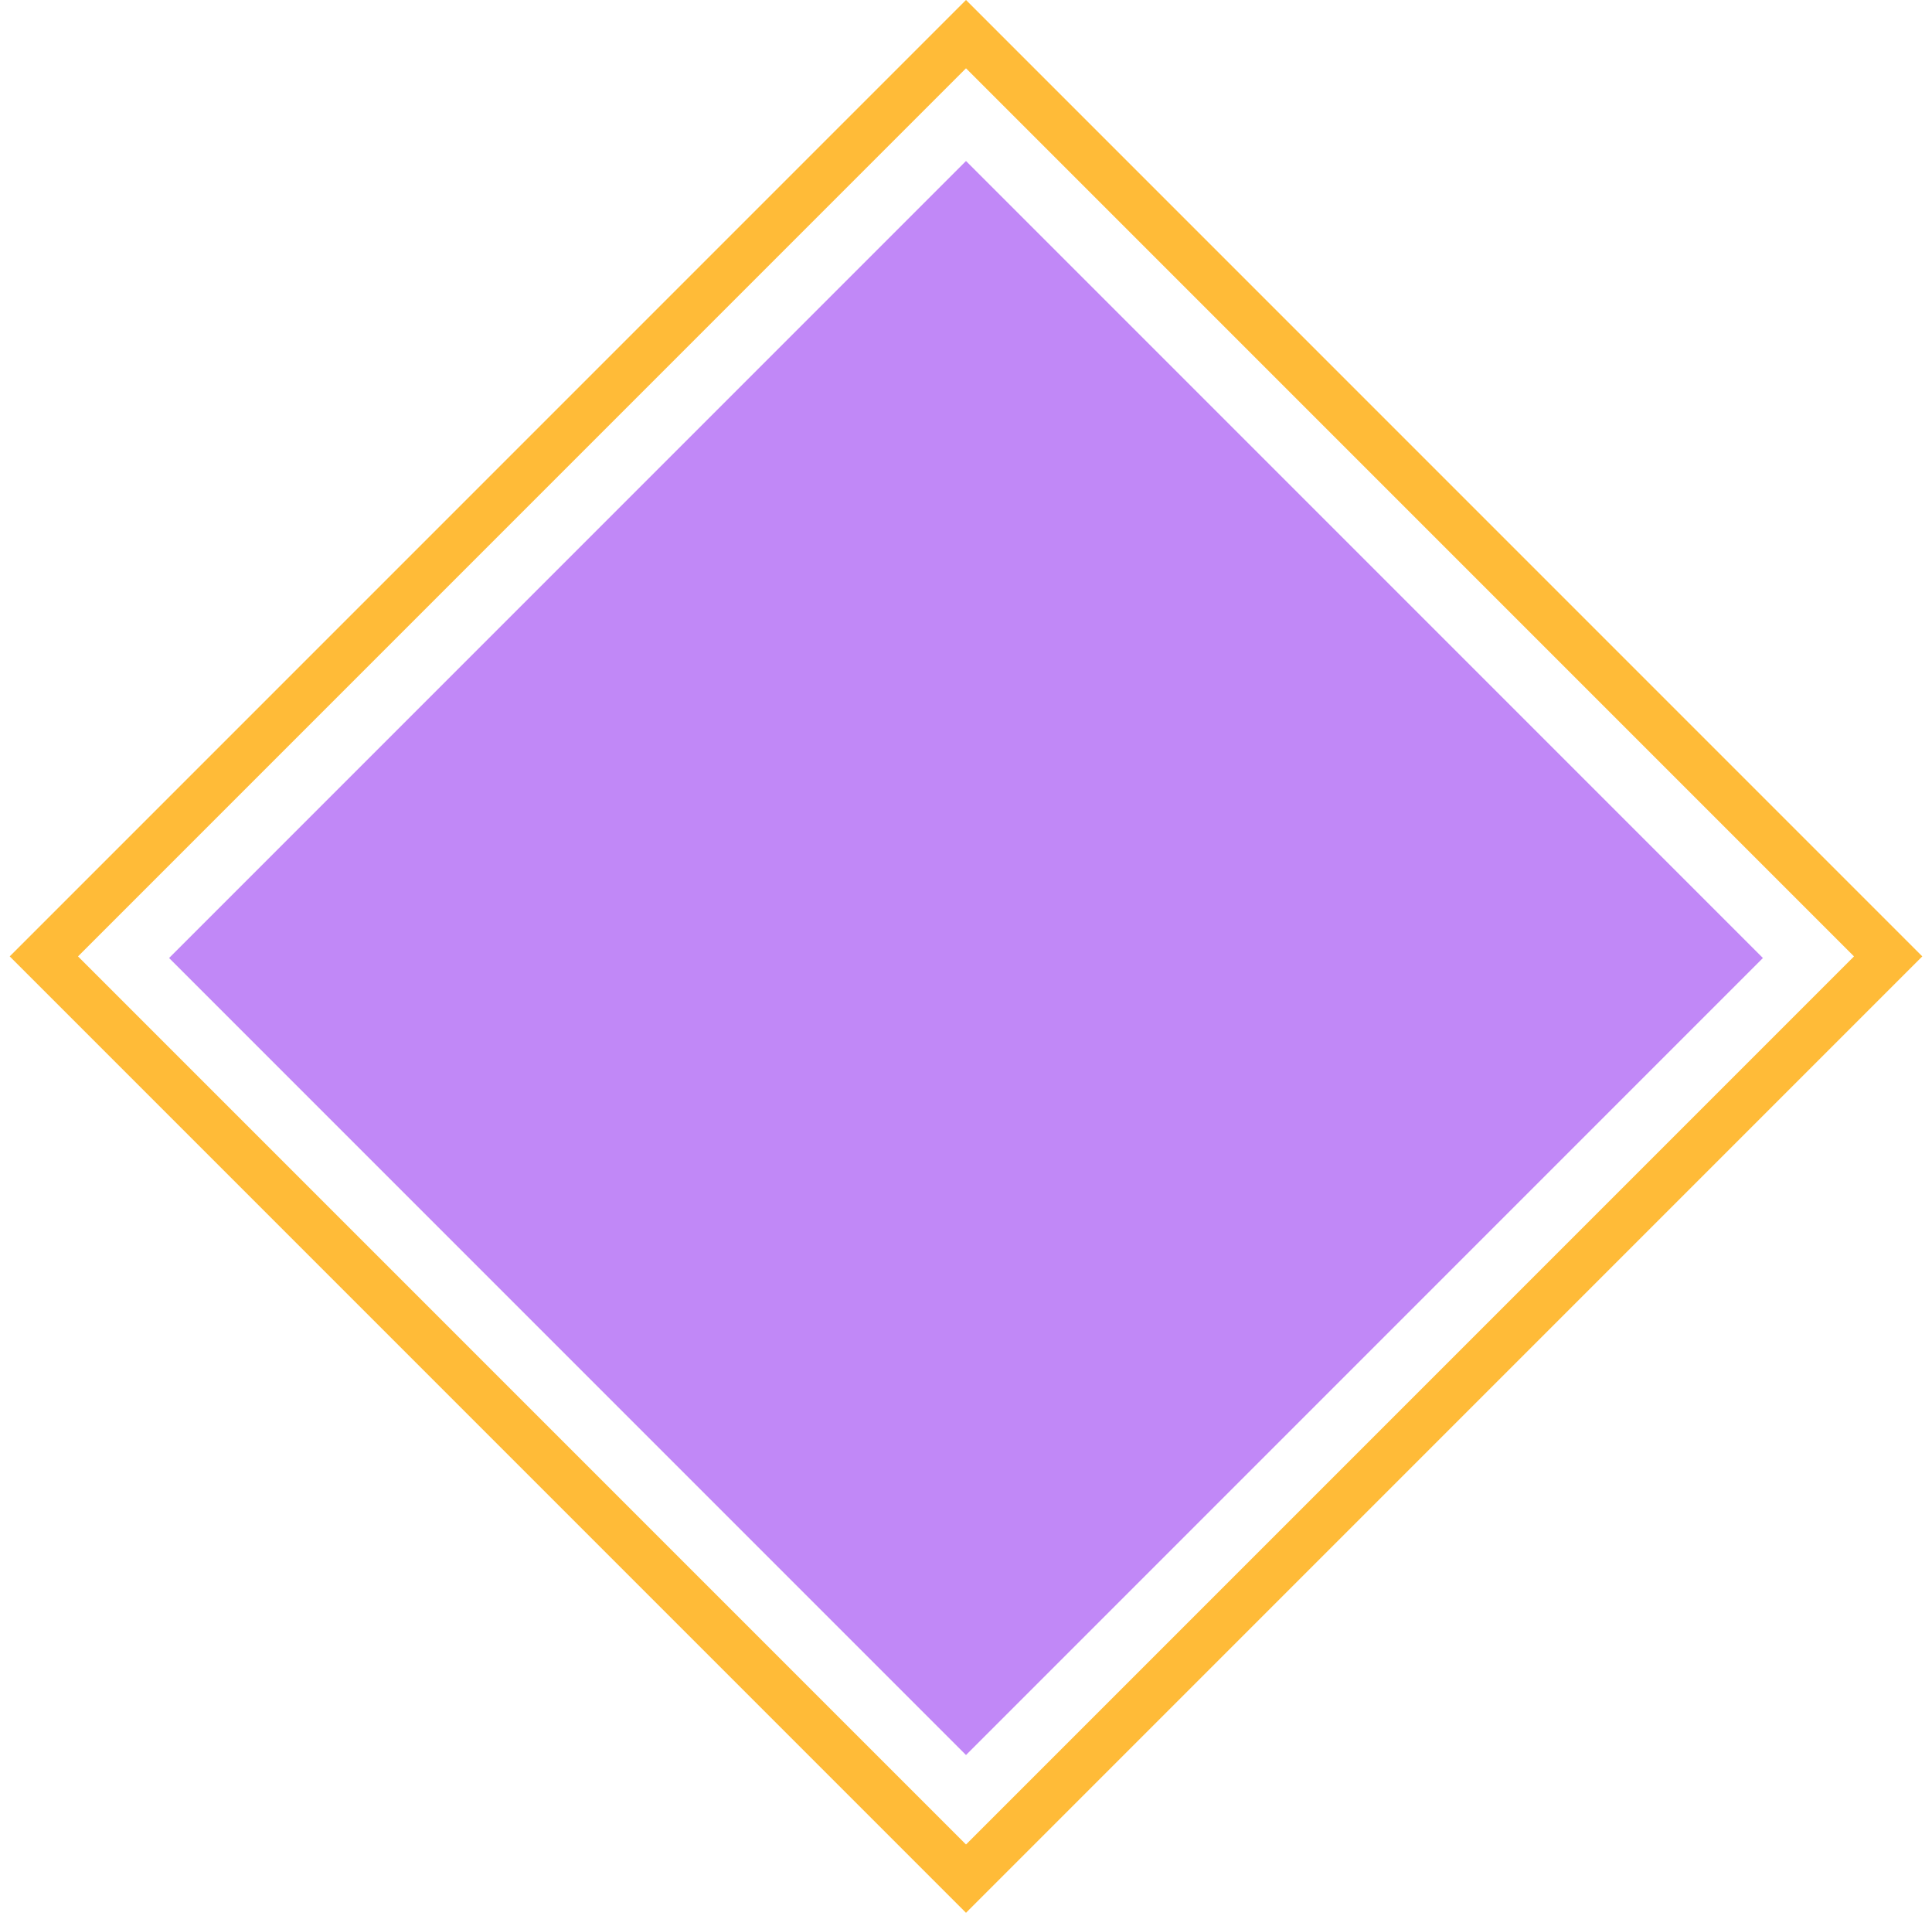
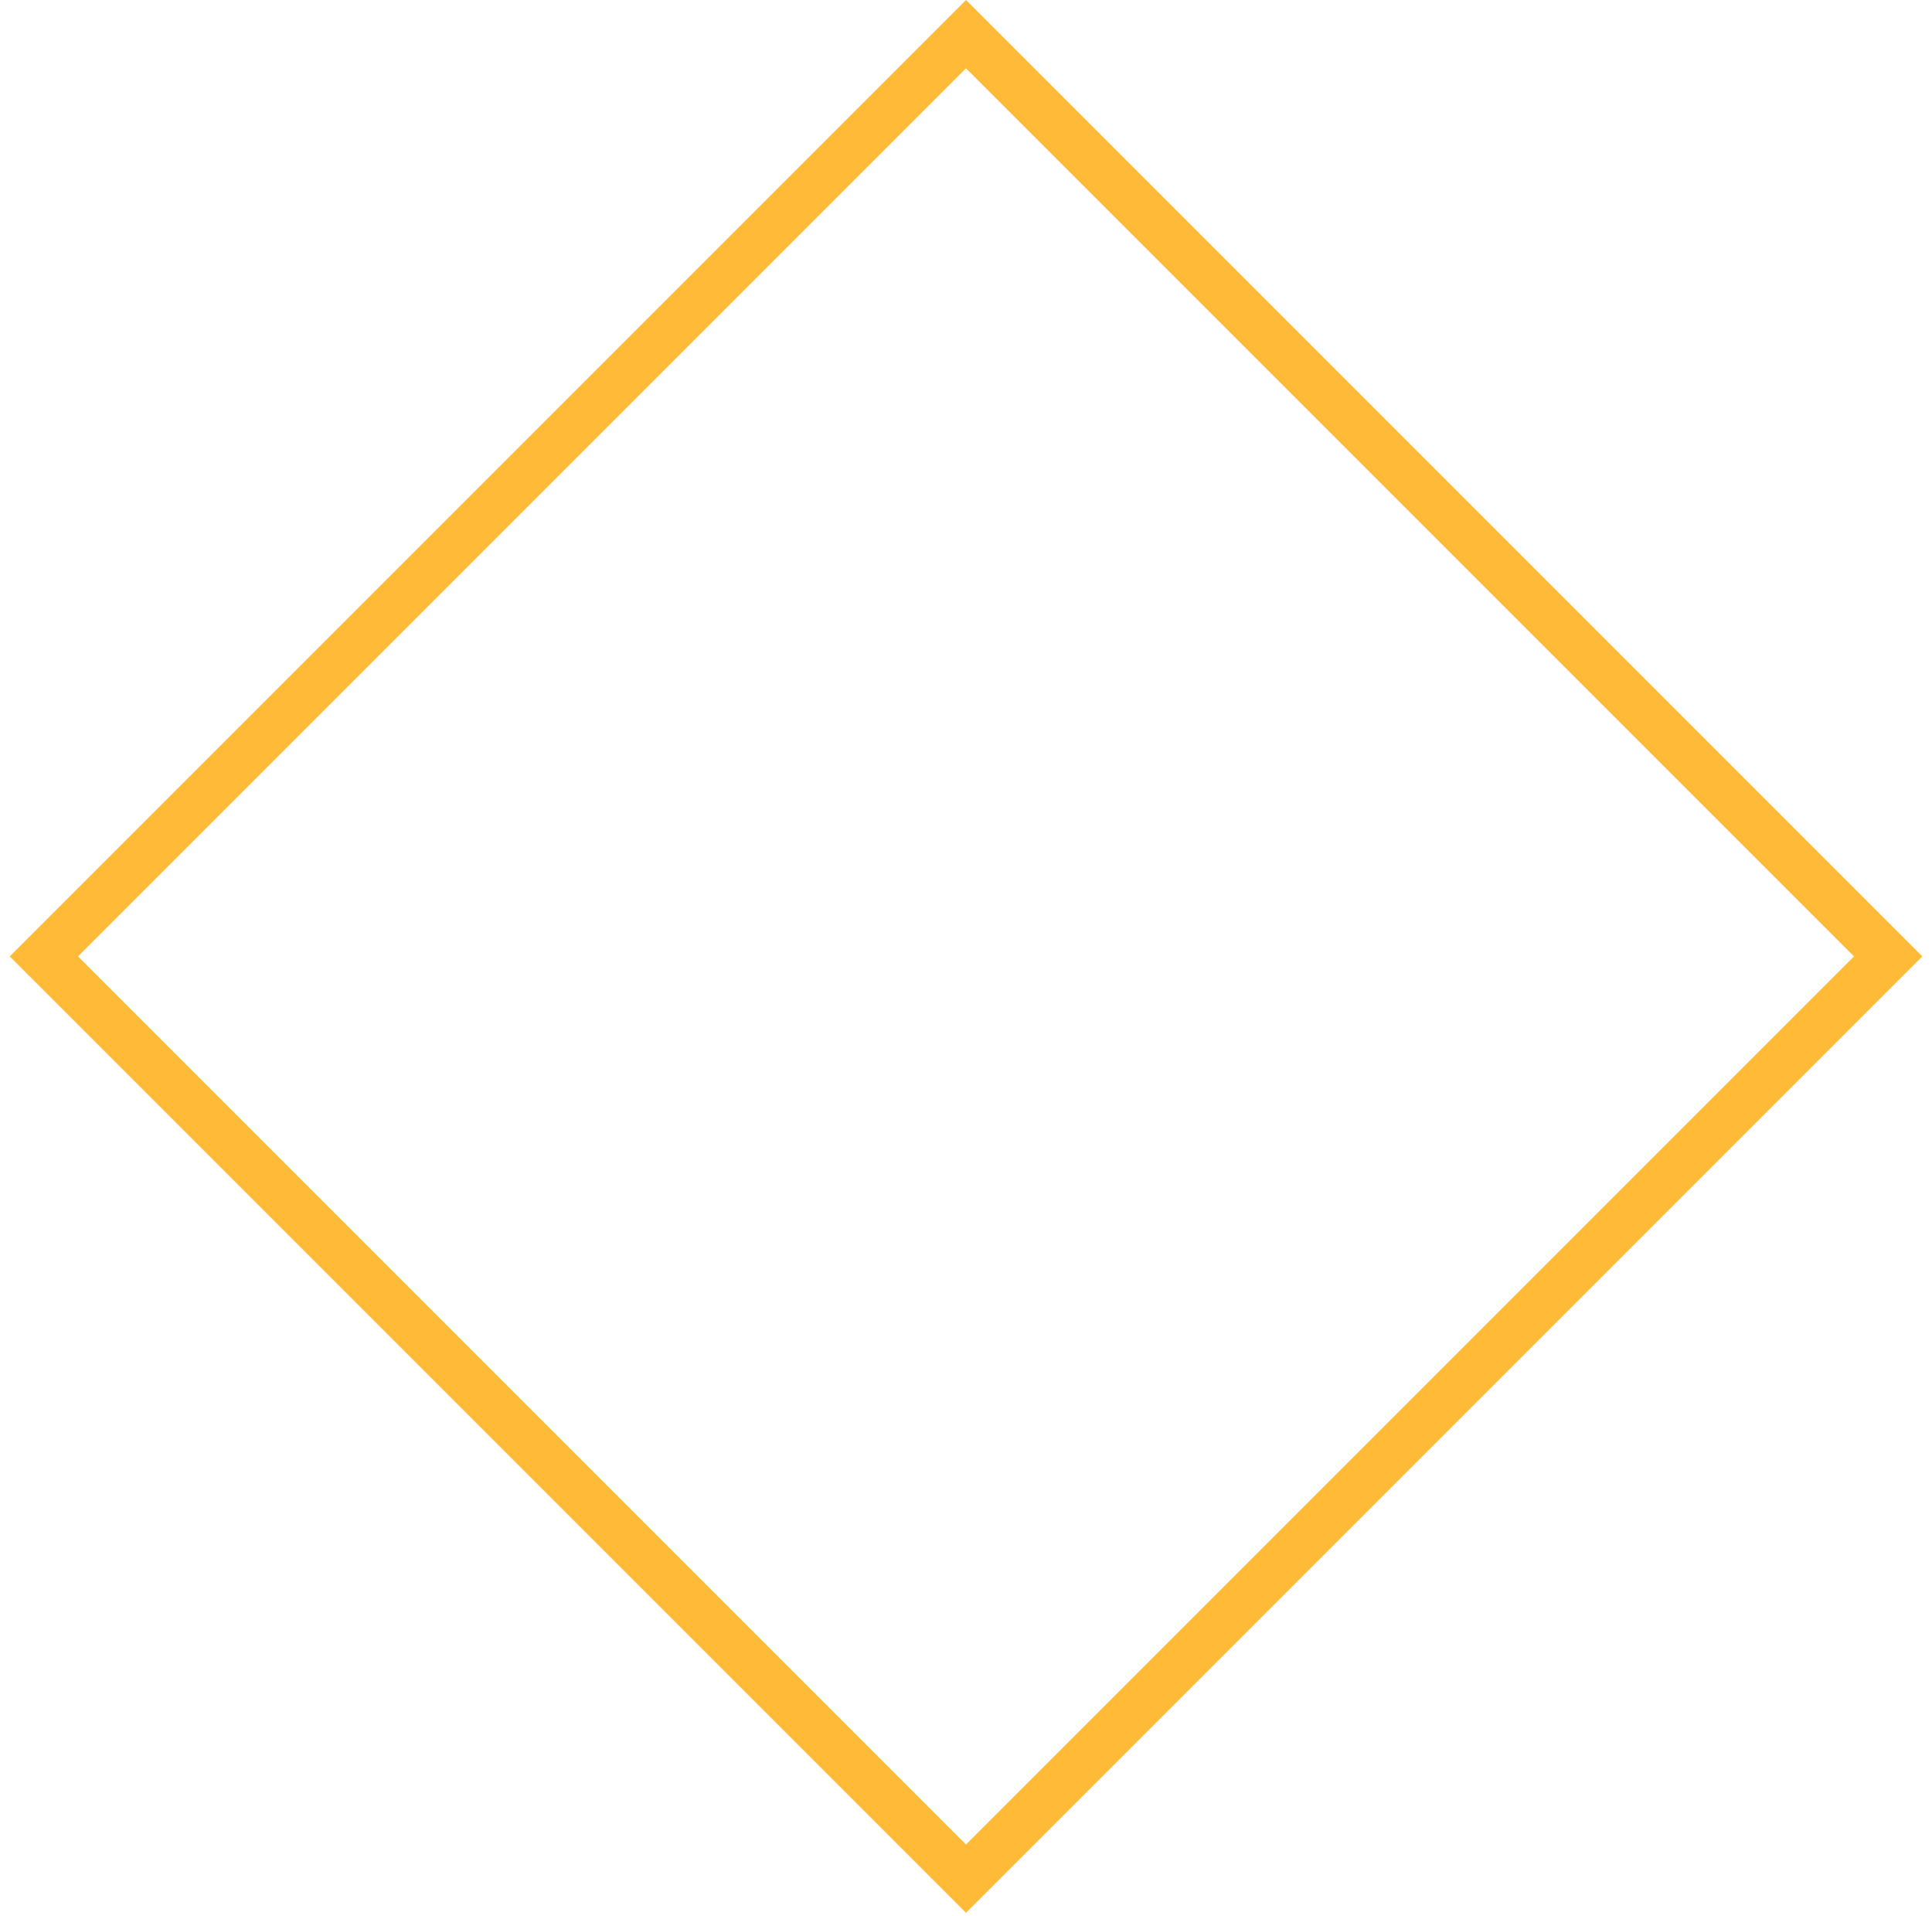
<svg xmlns="http://www.w3.org/2000/svg" width="120" height="119" viewBox="0 0 120 119" fill="none">
-   <rect x="60" y="10" width="70" height="70" transform="rotate(45 60 10)" fill="#C188F7" />
  <rect x="60" y="2.121" width="81" height="81" transform="rotate(45 60 2.121)" stroke="#FFBB38" stroke-width="3" />
</svg>